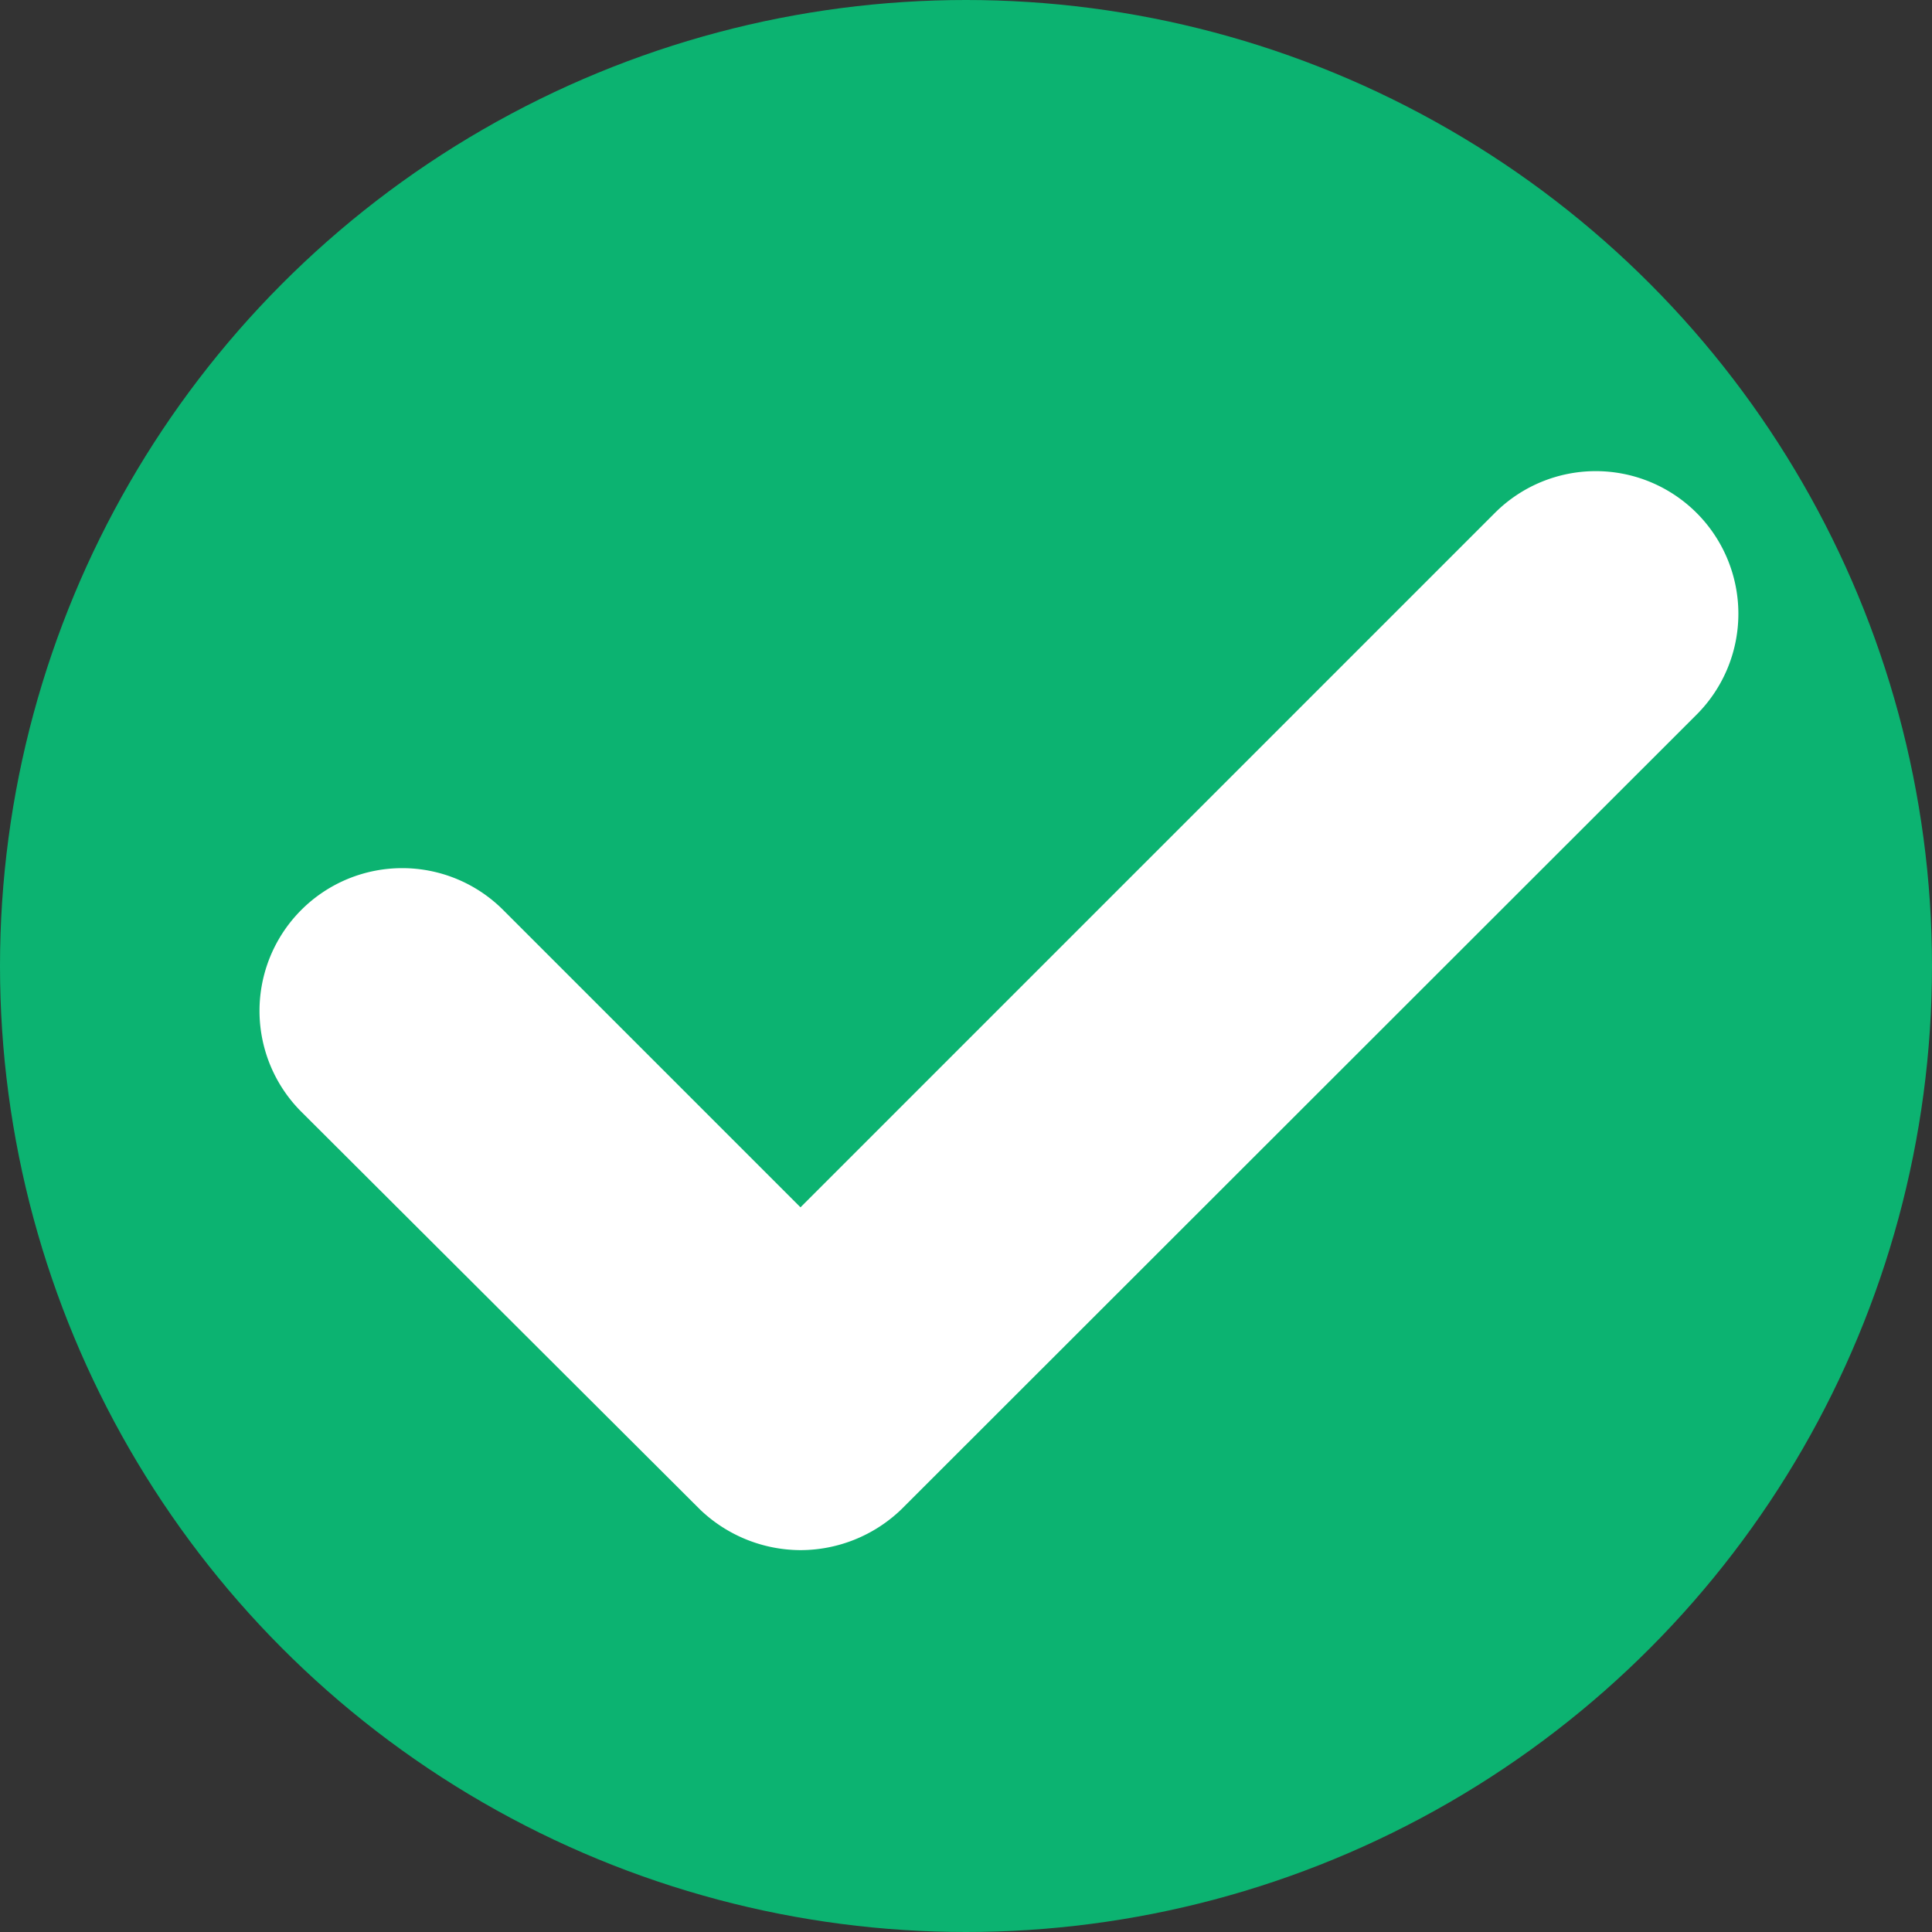
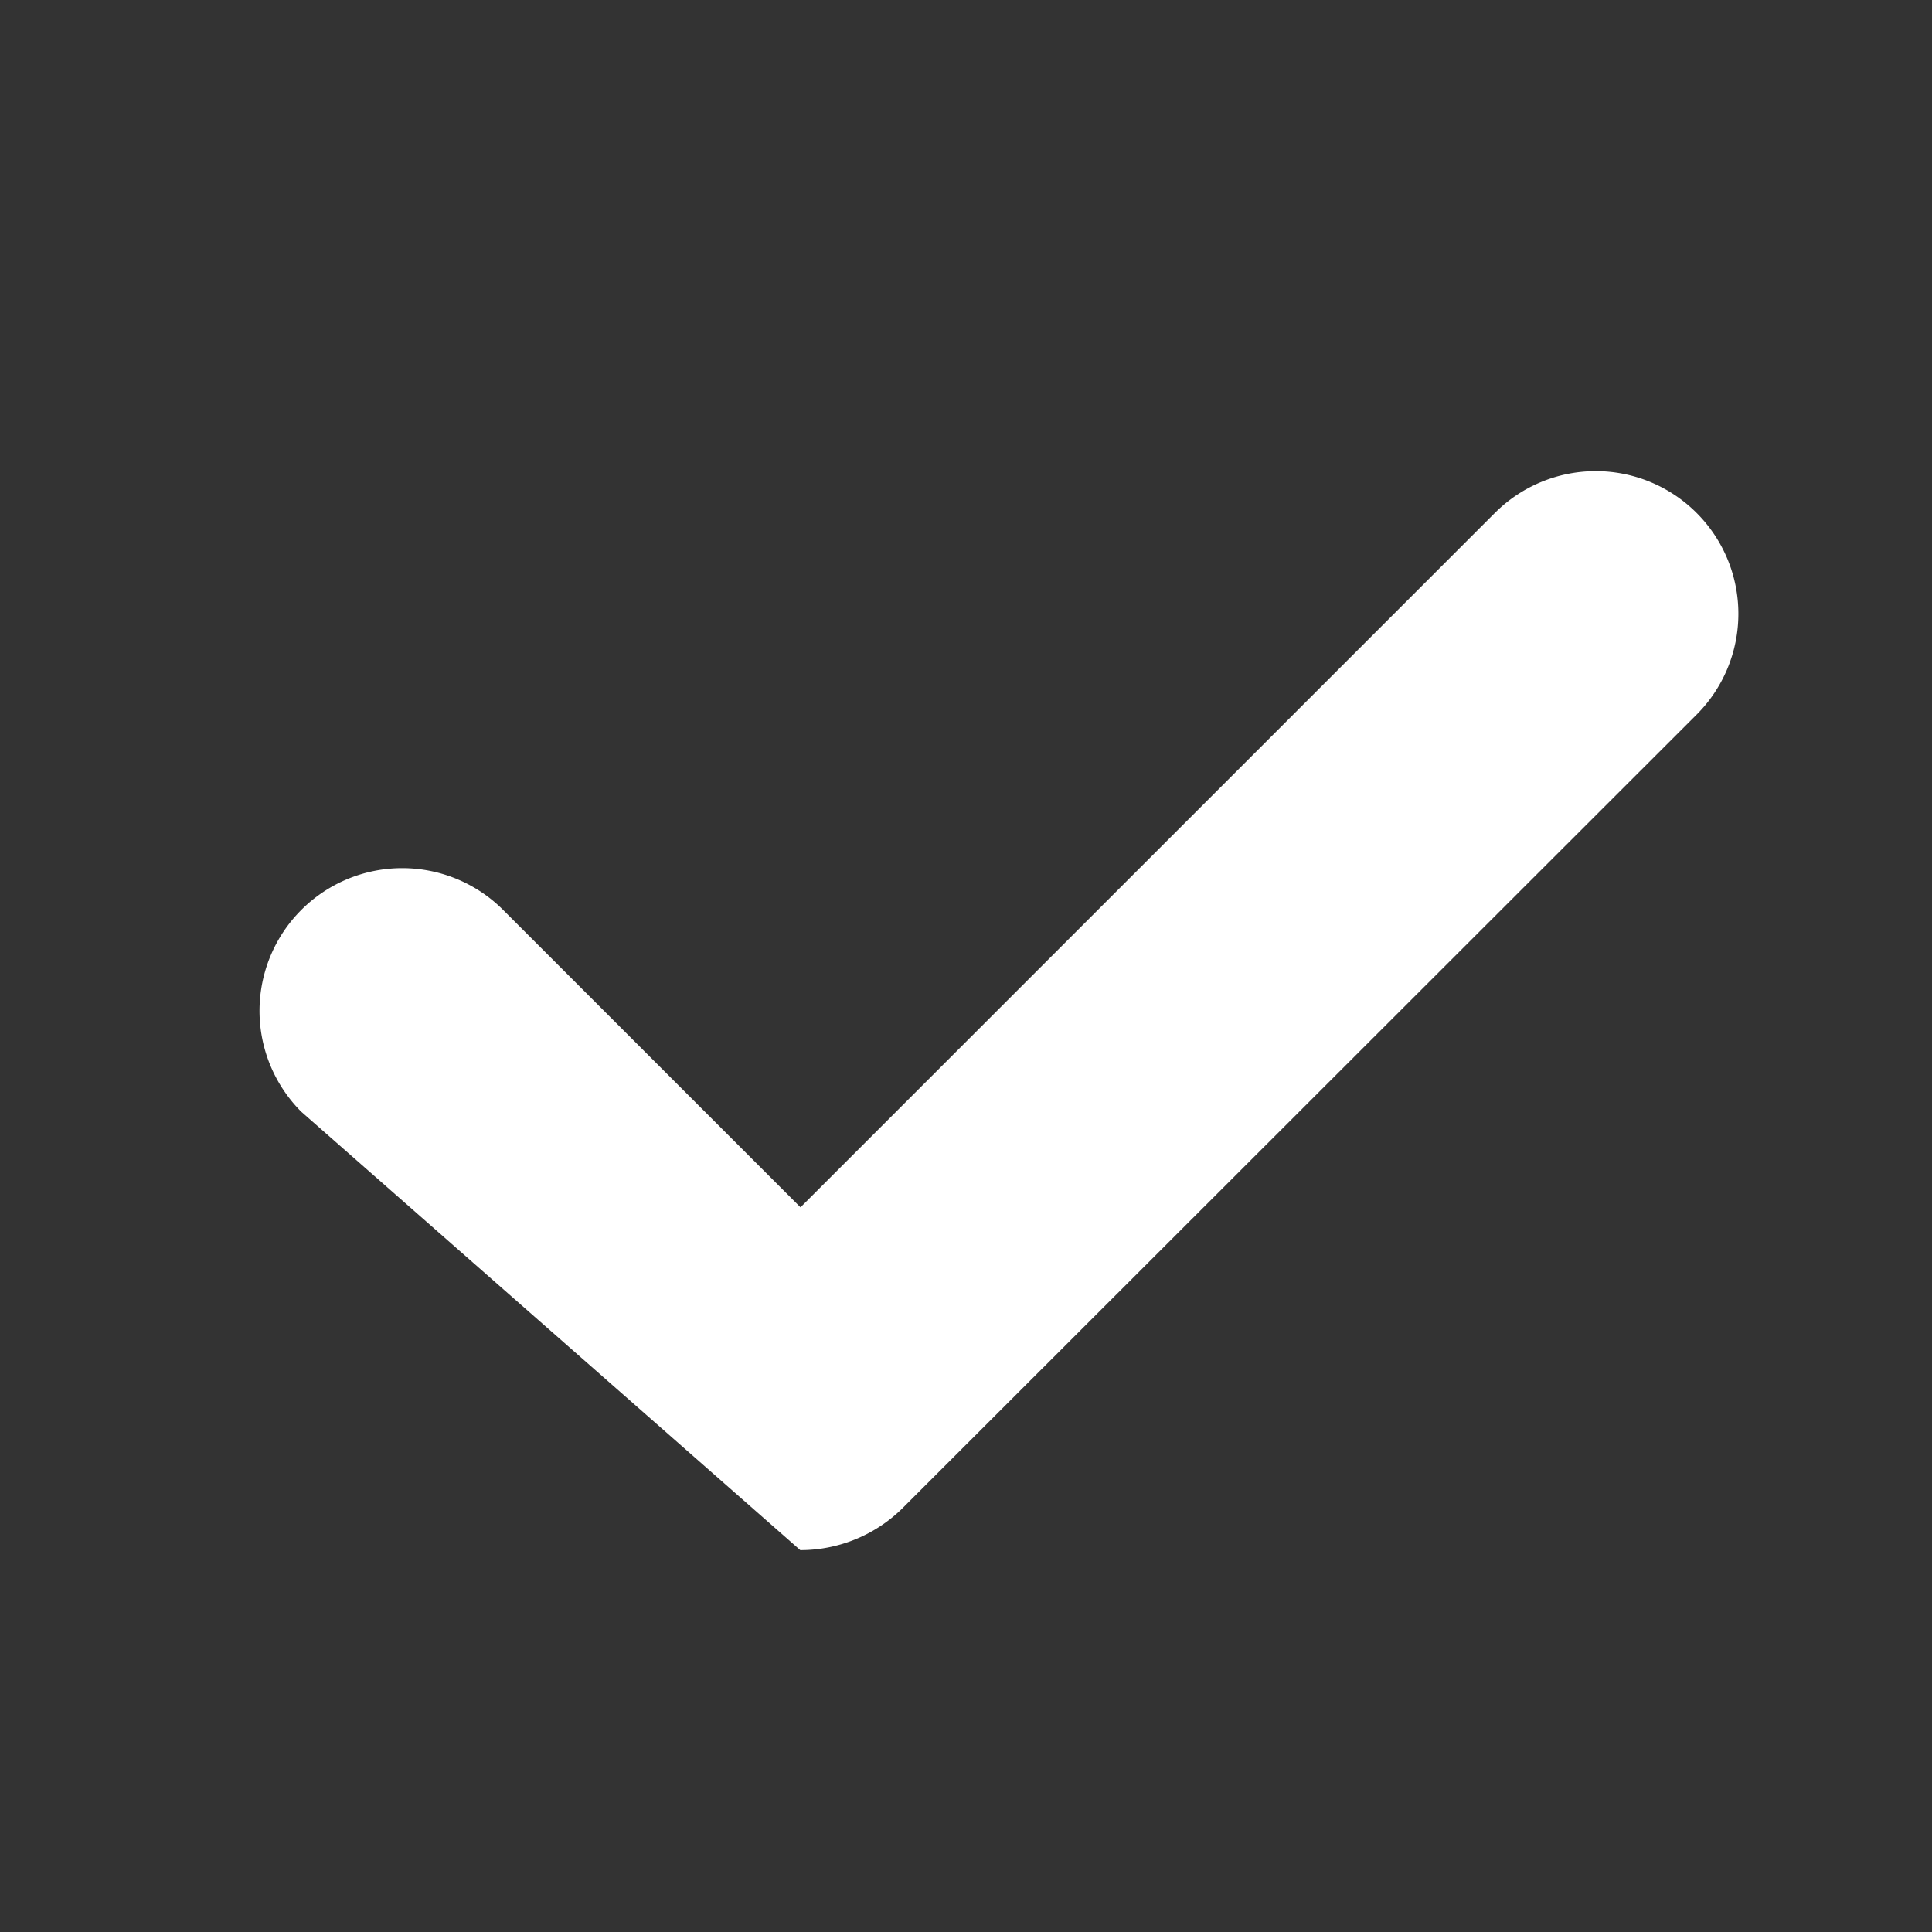
<svg xmlns="http://www.w3.org/2000/svg" id="Layer_1" data-name="Layer 1" viewBox="0 0 176.62 176.62">
  <rect x="0" y="0" width="176.62" height="176.62" fill="#333333" stroke="none" />
  <defs>
    <style>.cls-1{fill:#0cb371;}.cls-2{fill:#fff;}</style>
  </defs>
-   <circle class="cls-1" cx="88.31" cy="88.31" r="88.31" />
-   <path class="cls-2" d="M73.16,141.71A13.33,13.33,0,0,1,64,138L27.54,101.63A13,13,0,0,1,46,83.19l27.18,27.18,63.48-63.48a13,13,0,1,1,18.44,18.44L82.38,138A13.31,13.31,0,0,1,73.16,141.71Z" />
+   <path class="cls-2" d="M73.16,141.71L27.54,101.63A13,13,0,0,1,46,83.19l27.18,27.18,63.48-63.48a13,13,0,1,1,18.44,18.44L82.38,138A13.31,13.31,0,0,1,73.16,141.71Z" />
</svg>